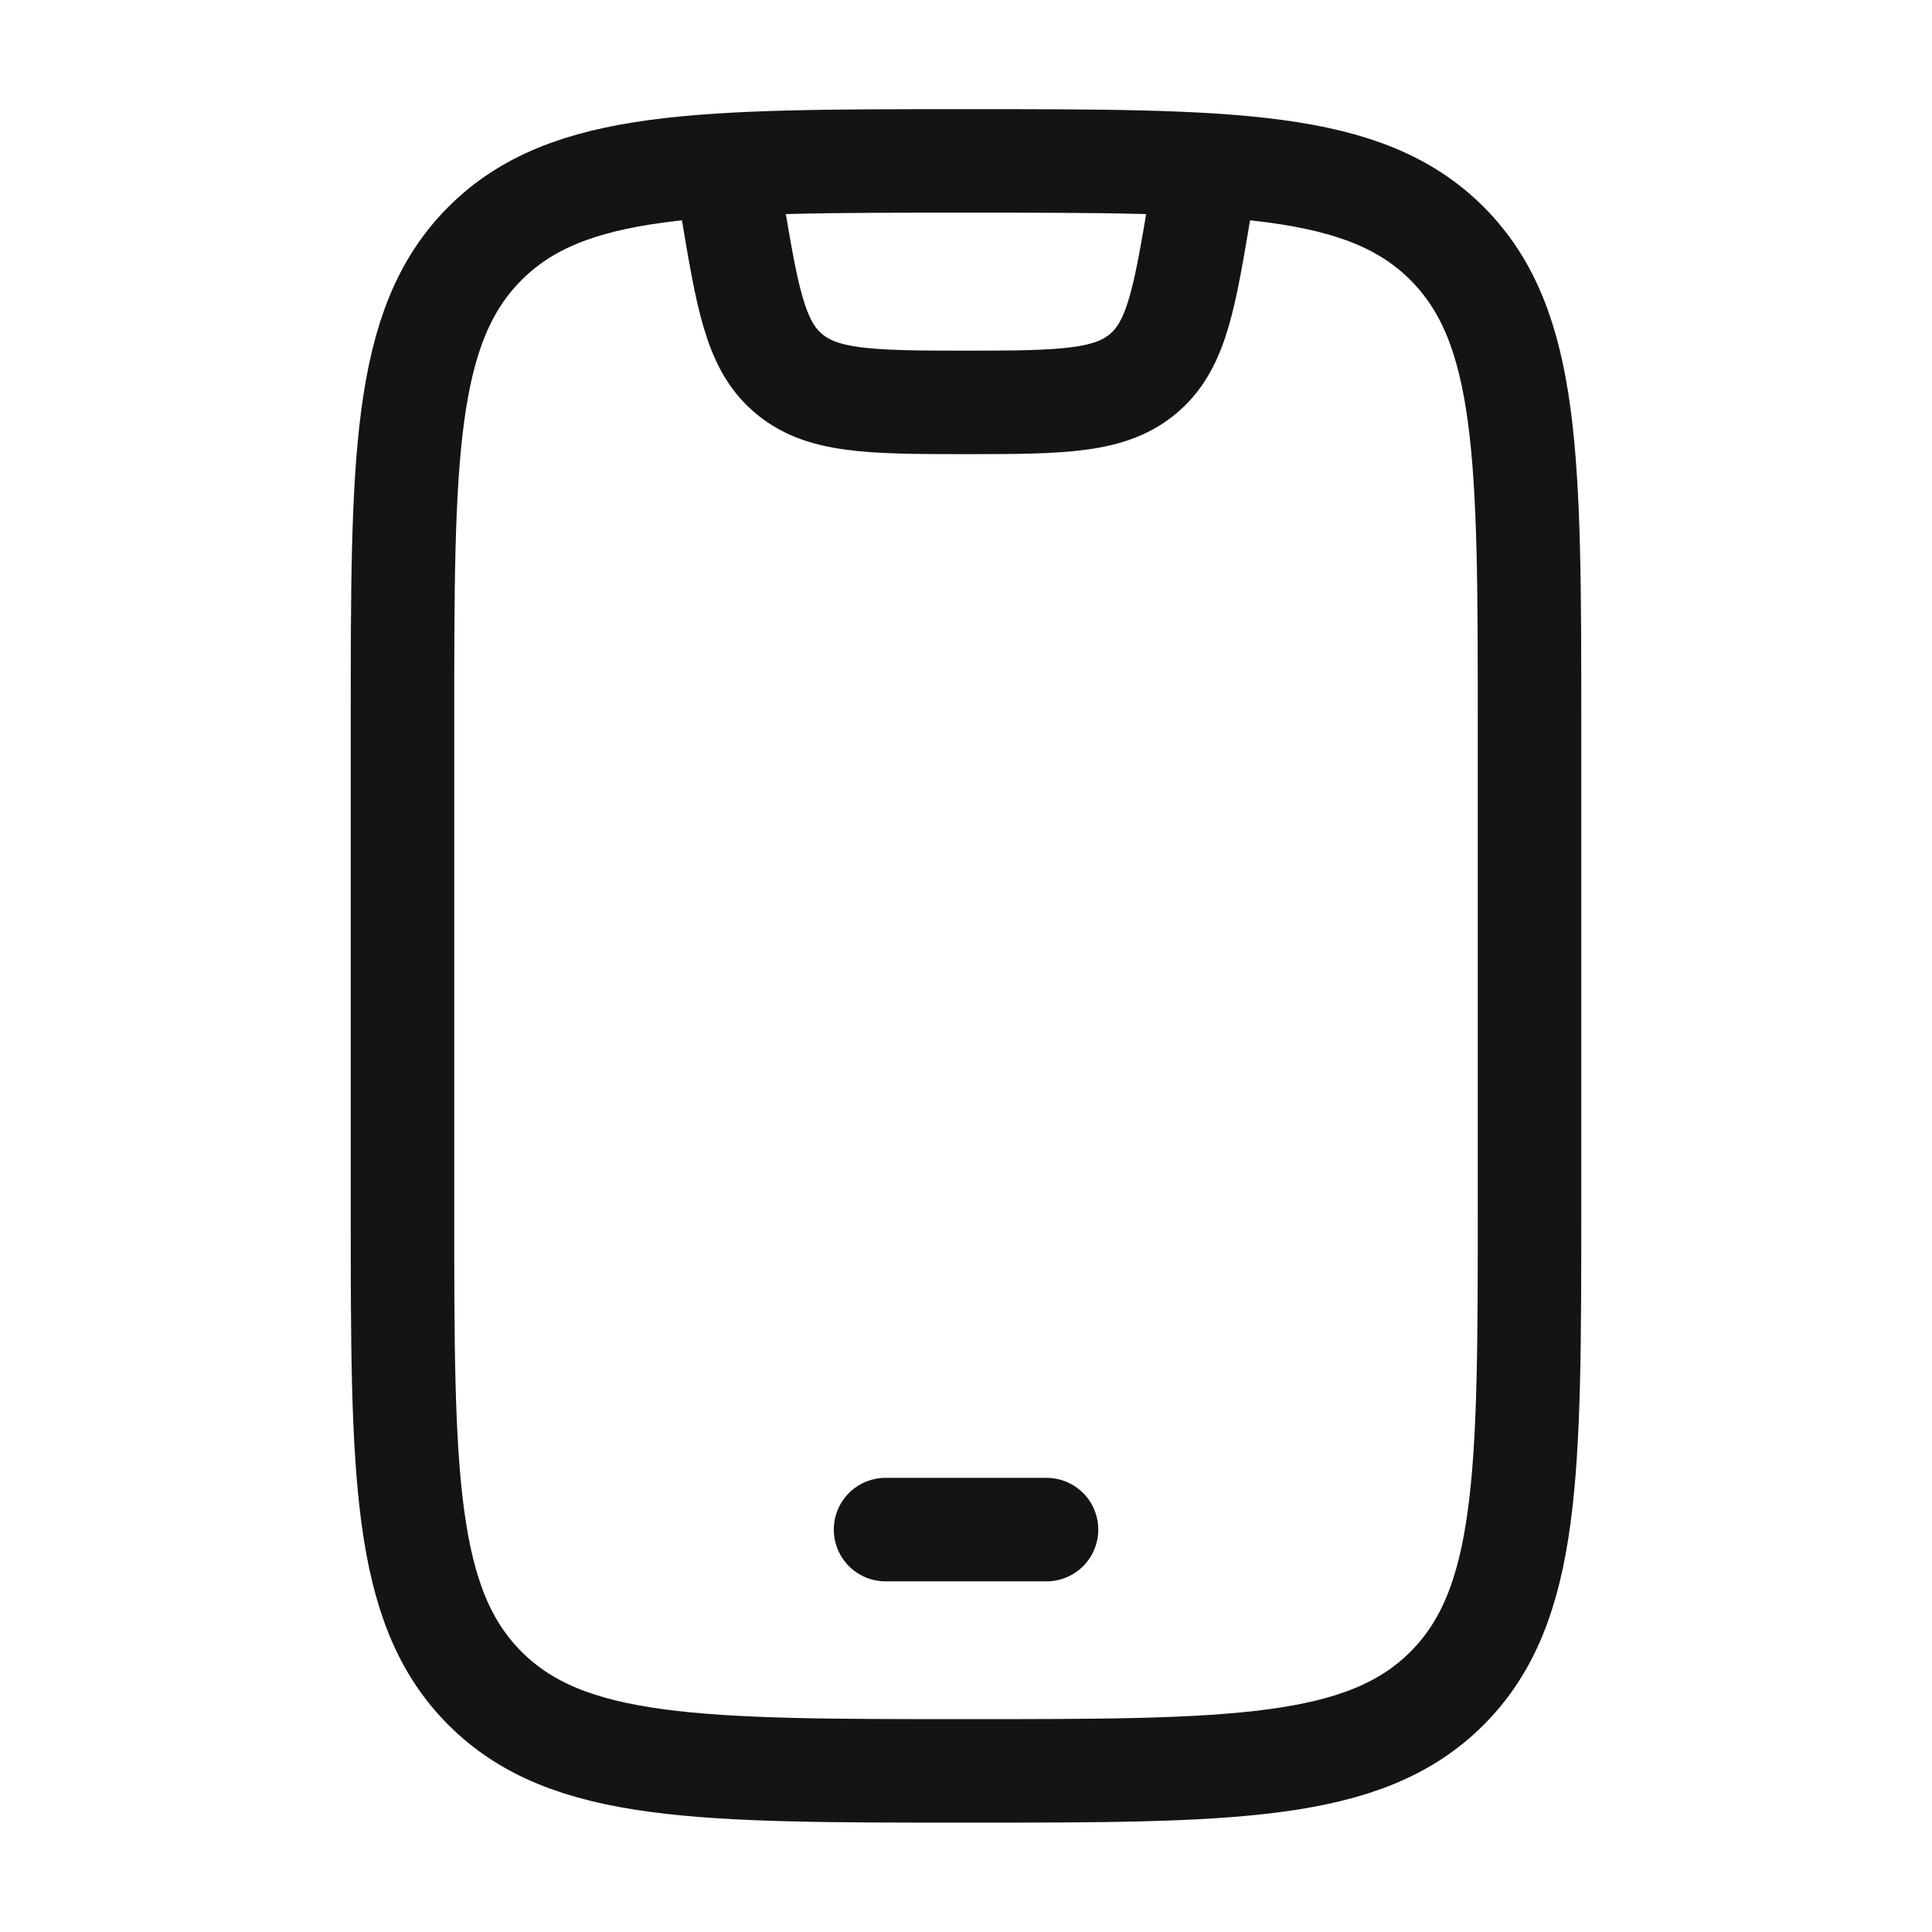
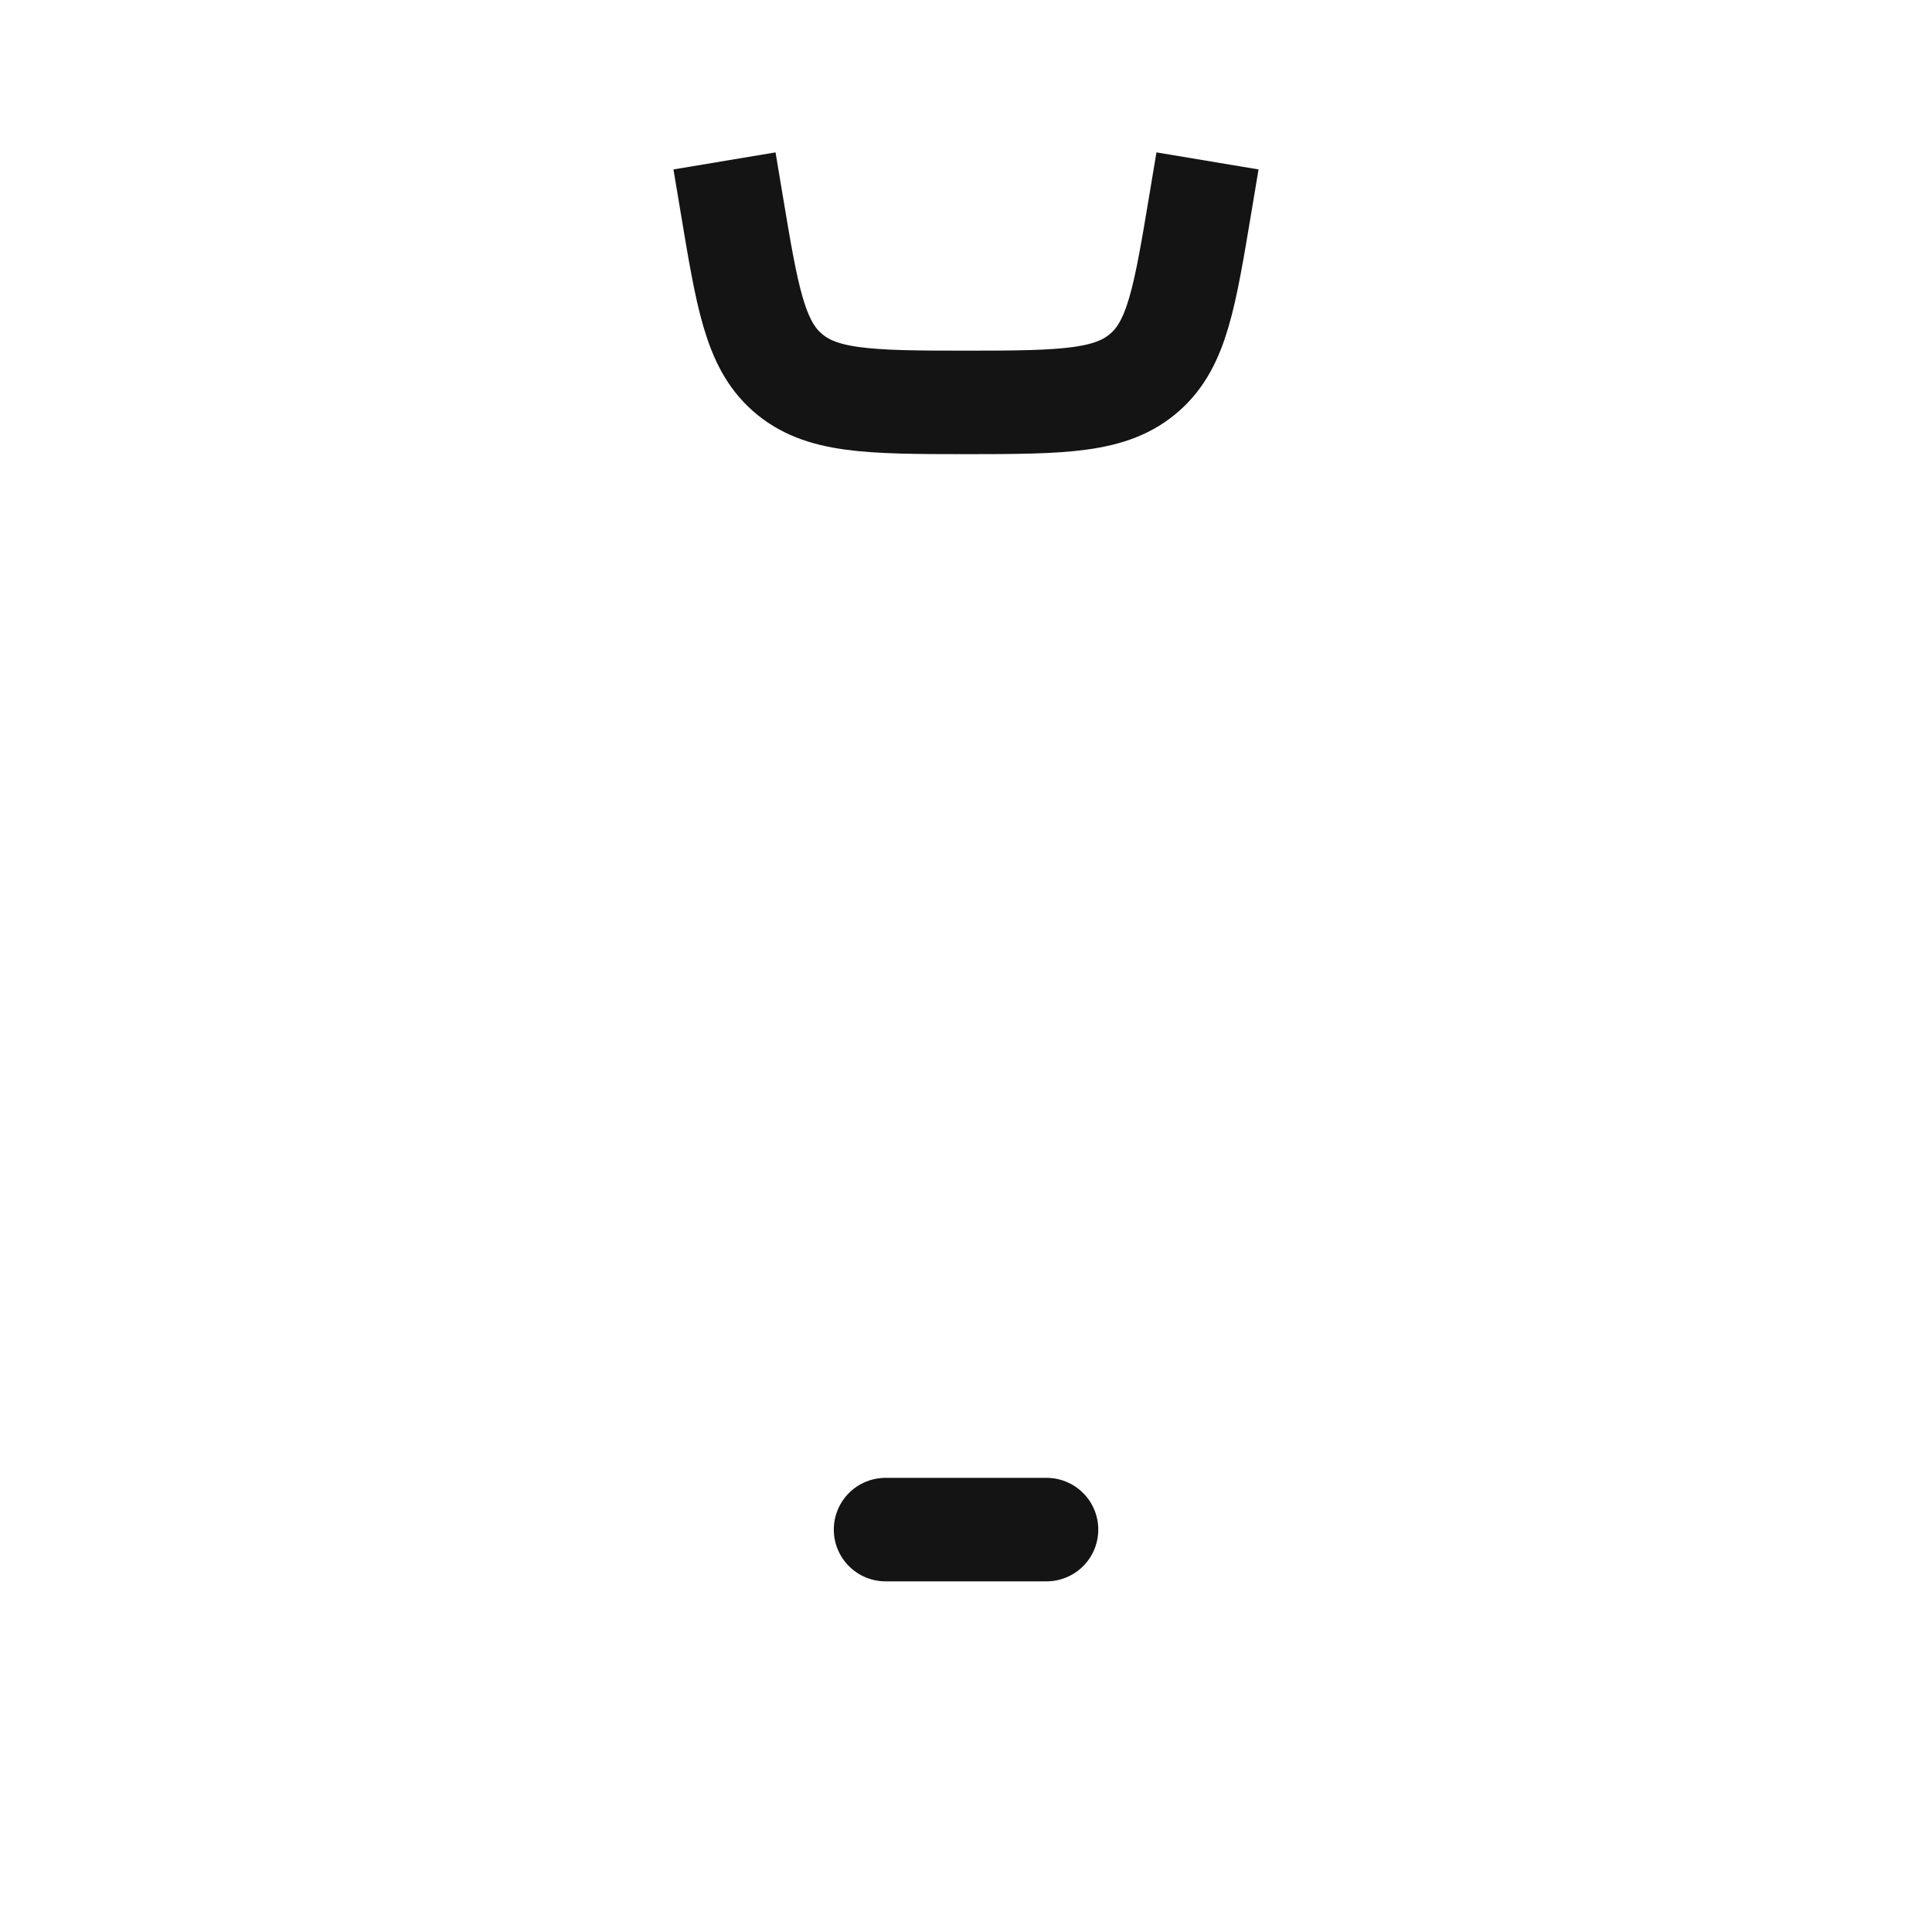
<svg xmlns="http://www.w3.org/2000/svg" width="28" height="28" viewBox="0 0 28 28" fill="none">
-   <path d="M5.833 10.499C5.833 6.649 5.833 4.724 7.029 3.528C8.225 2.332 10.15 2.332 14 2.332C17.85 2.332 19.775 2.332 20.971 3.528C22.167 4.724 22.167 6.649 22.167 10.499V17.499C22.167 21.349 22.167 23.273 20.971 24.469C19.775 25.665 17.85 25.665 14 25.665C10.15 25.665 8.225 25.665 7.029 24.469C5.833 23.273 5.833 21.349 5.833 17.499V10.499Z" stroke="#141414" stroke-width="1.5" stroke-linecap="round" />
  <path d="M12.834 22.168H15.167" stroke="#141414" stroke-width="1.5" stroke-linecap="round" stroke-linejoin="round" />
  <path d="M10.5 2.332L10.604 2.955C10.829 4.305 10.941 4.98 11.404 5.391C11.887 5.82 12.572 5.832 14 5.832C15.428 5.832 16.113 5.82 16.596 5.391C17.059 4.98 17.171 4.305 17.396 2.955L17.5 2.332" stroke="#141414" stroke-width="1.5" stroke-linejoin="round" />
</svg>